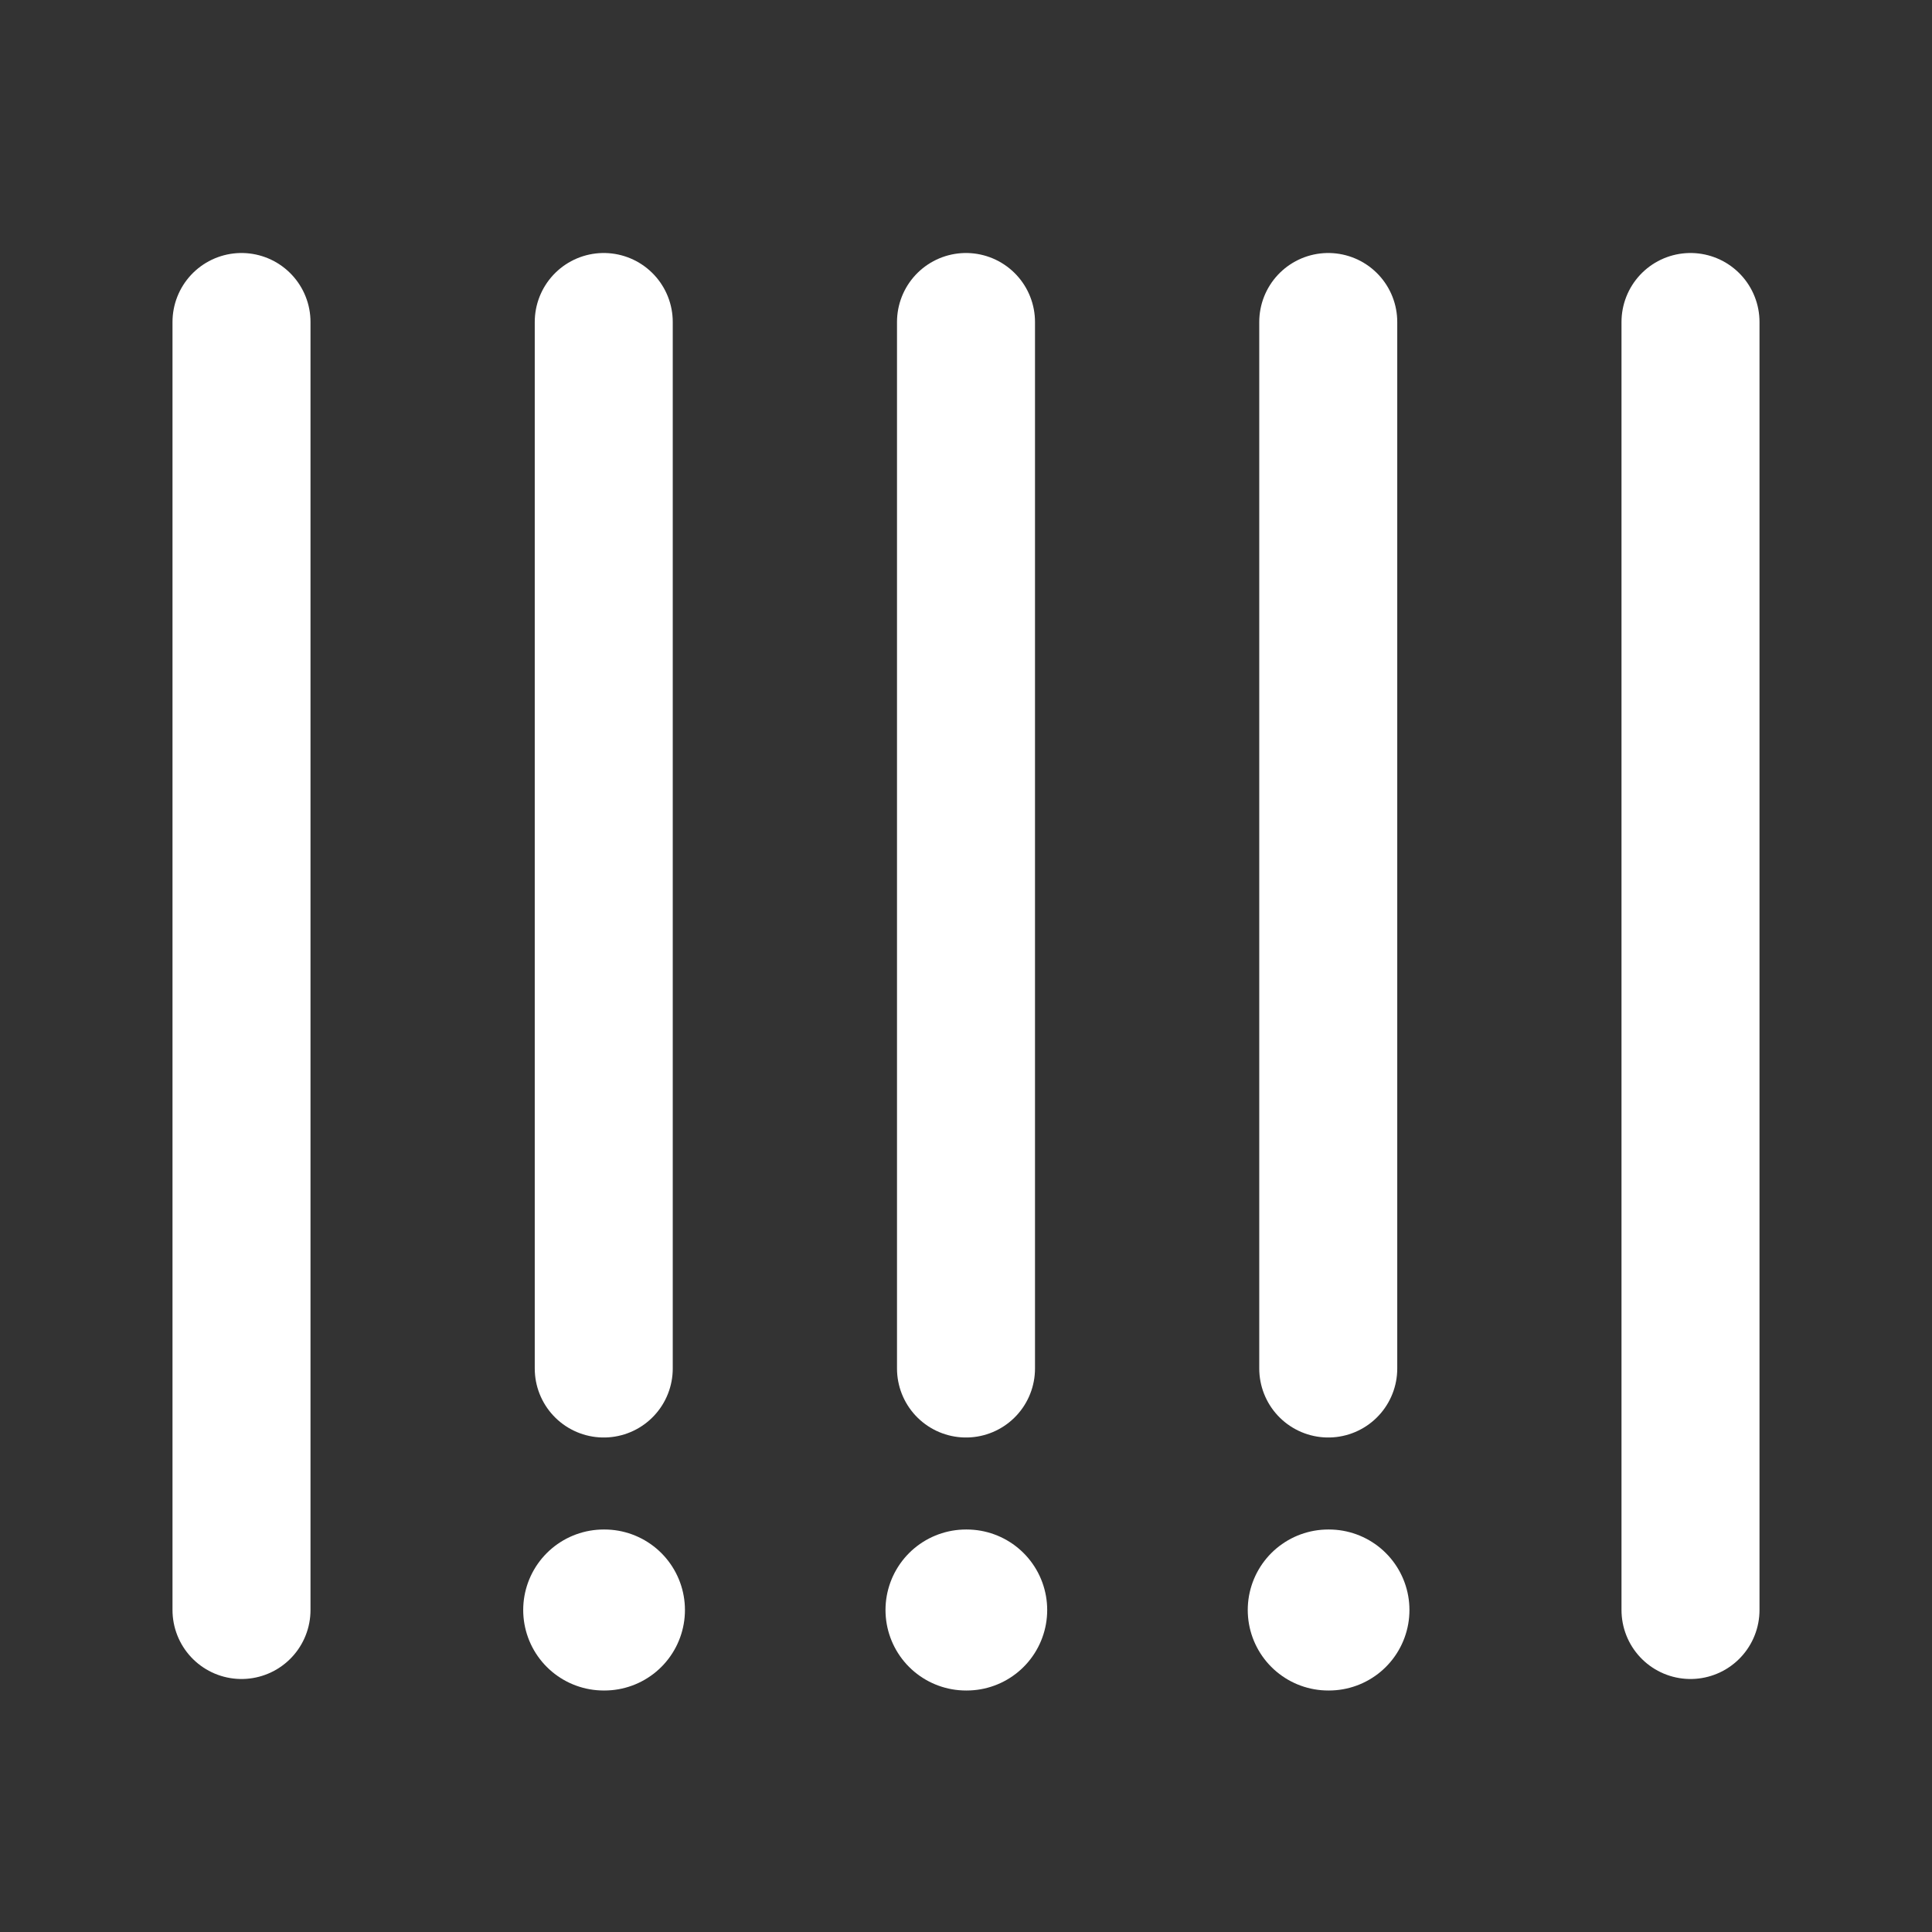
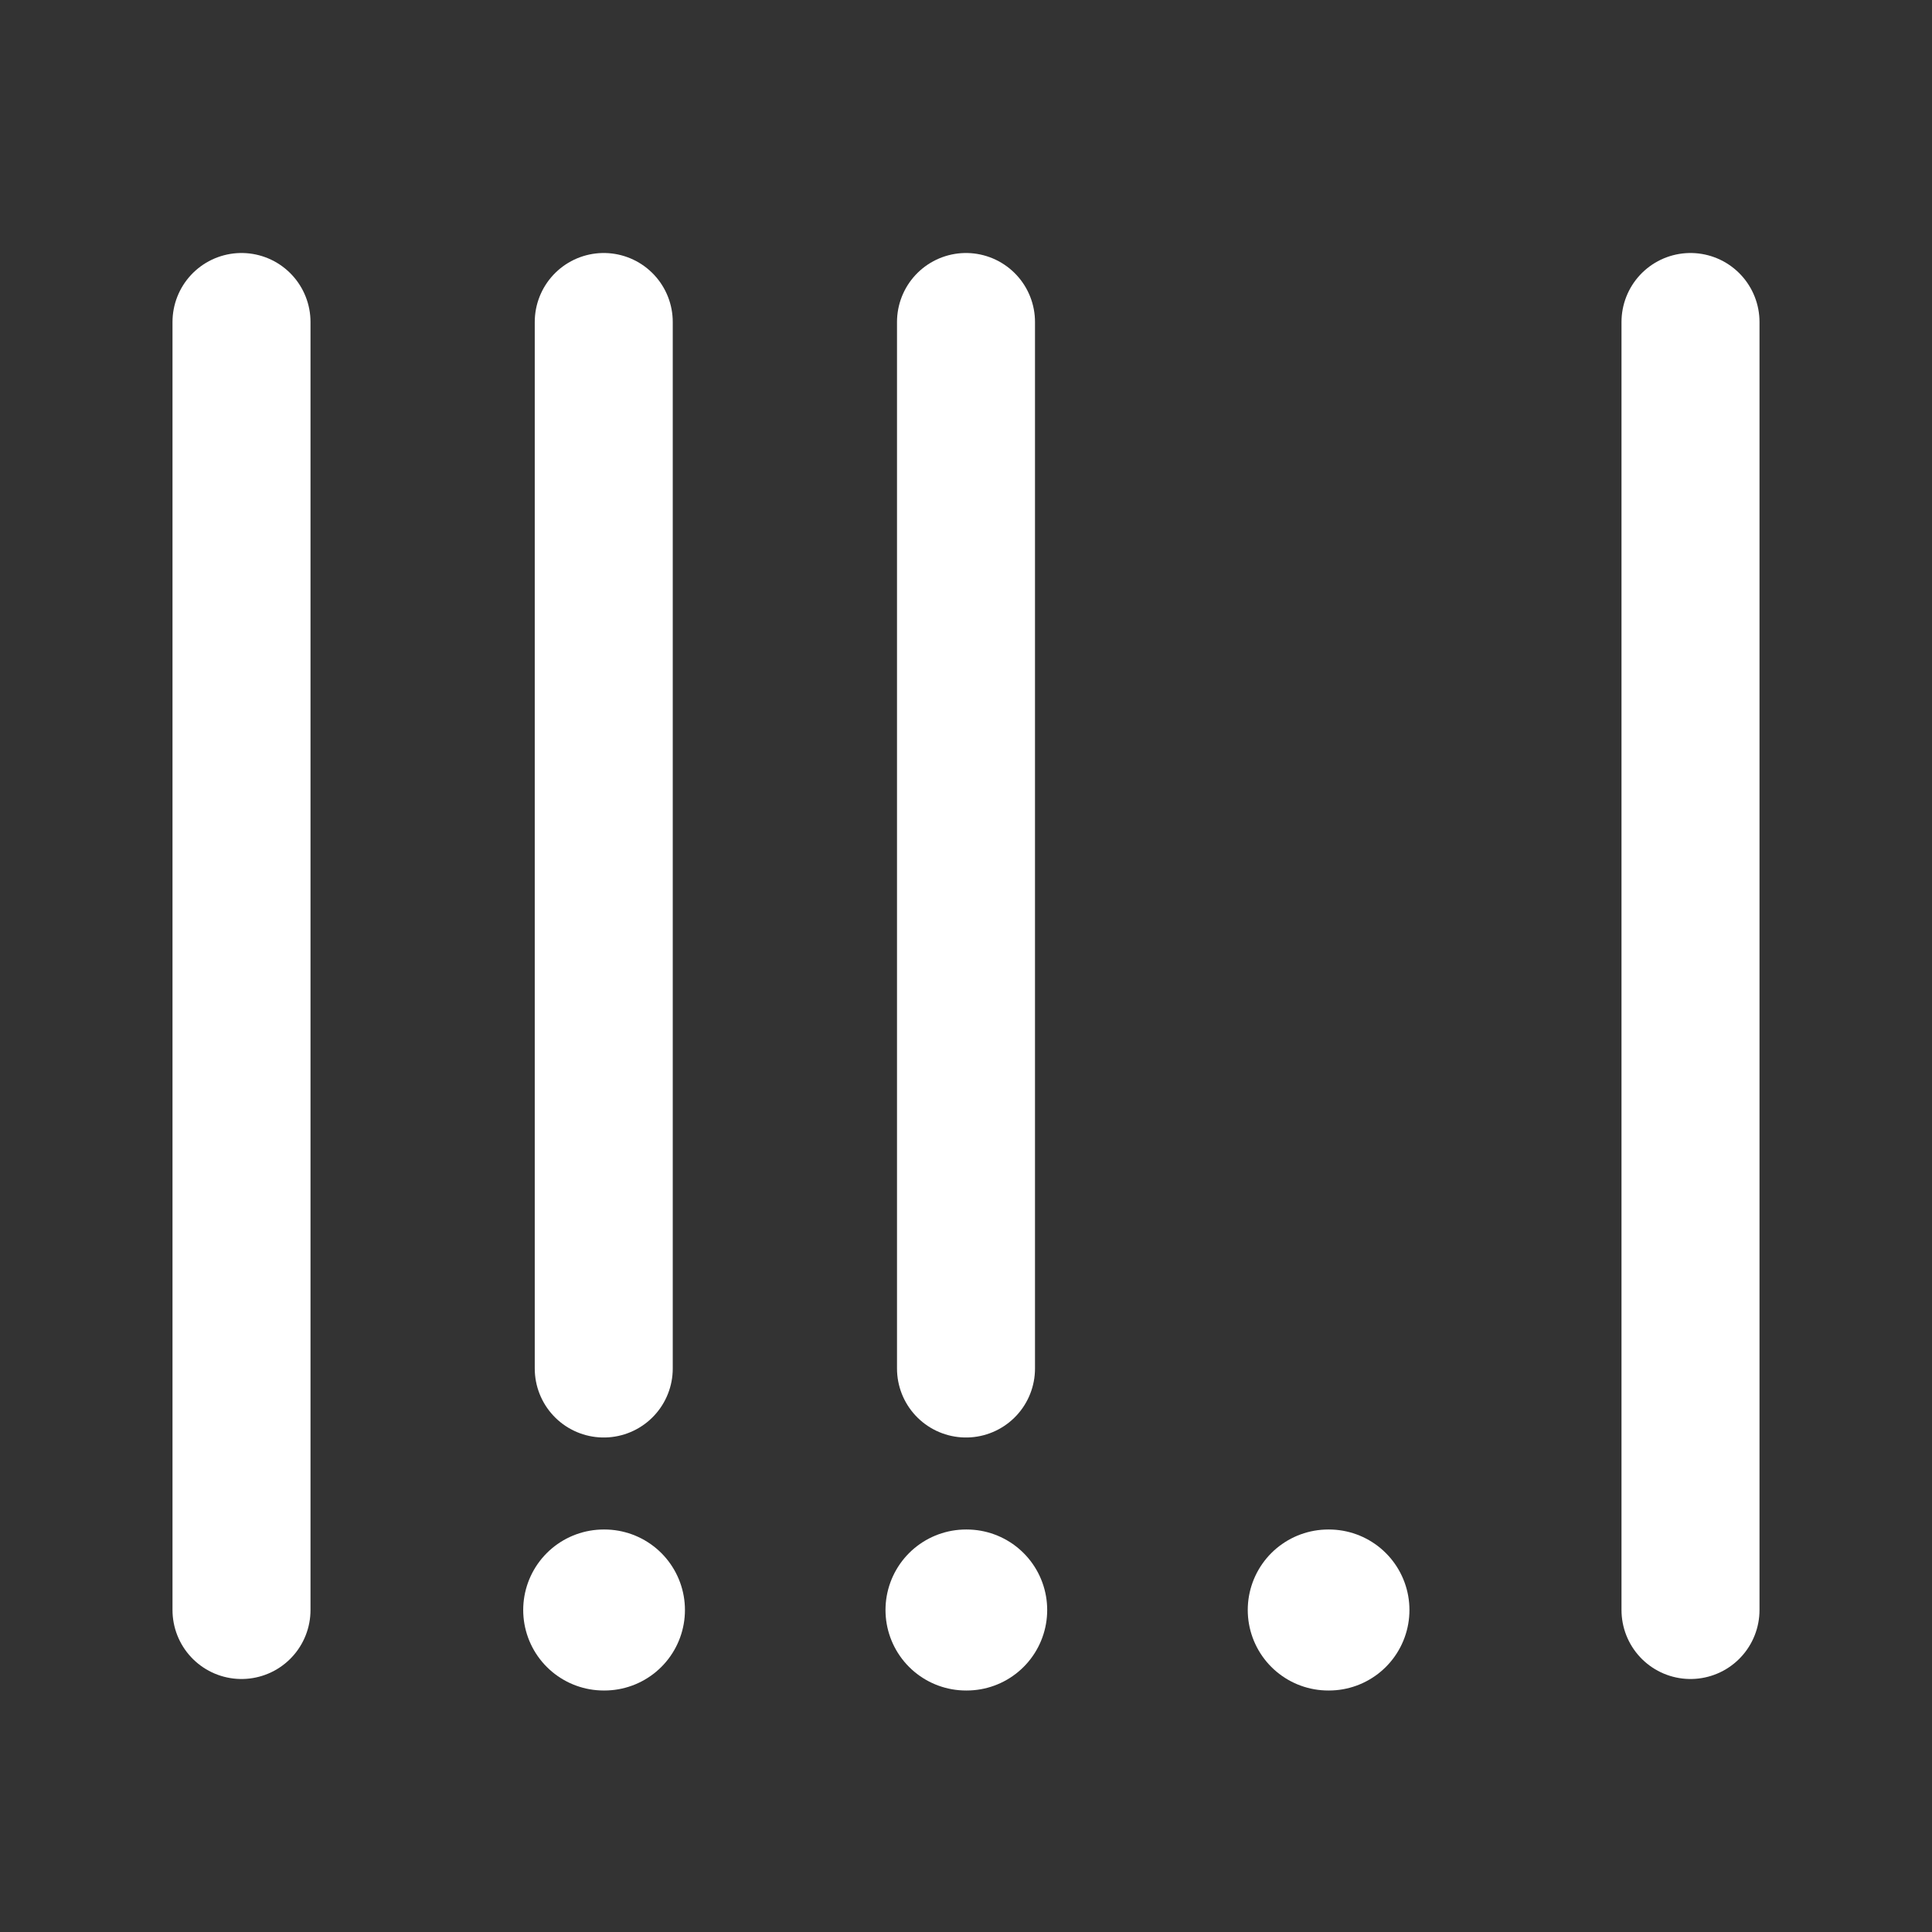
<svg xmlns="http://www.w3.org/2000/svg" width="42" height="42" viewBox="0 0 42 42" fill="none">
  <rect x="0" y="0" width="42" height="42" fill="#333333" stroke="none" />
  <path d="M5.25 7V35" stroke="white" stroke-width="3" stroke-linecap="round" stroke-linejoin="round" />
  <path d="M13.125 7V29.75" stroke="white" stroke-width="3" stroke-linecap="round" stroke-linejoin="round" />
  <path d="M21 7V29.75" stroke="white" stroke-width="3" stroke-linecap="round" stroke-linejoin="round" />
-   <path d="M28.875 7V29.75" stroke="white" stroke-width="3" stroke-linecap="round" stroke-linejoin="round" />
  <path d="M36.75 7V35" stroke="white" stroke-width="3" stroke-linecap="round" stroke-linejoin="round" />
  <path d="M13.124 35H13.14" stroke="white" stroke-width="3.5" stroke-linecap="round" stroke-linejoin="round" />
  <path d="M21 35H21.015" stroke="white" stroke-width="3.5" stroke-linecap="round" stroke-linejoin="round" />
  <path d="M28.875 35H28.89" stroke="white" stroke-width="3.5" stroke-linecap="round" stroke-linejoin="round" />
</svg>